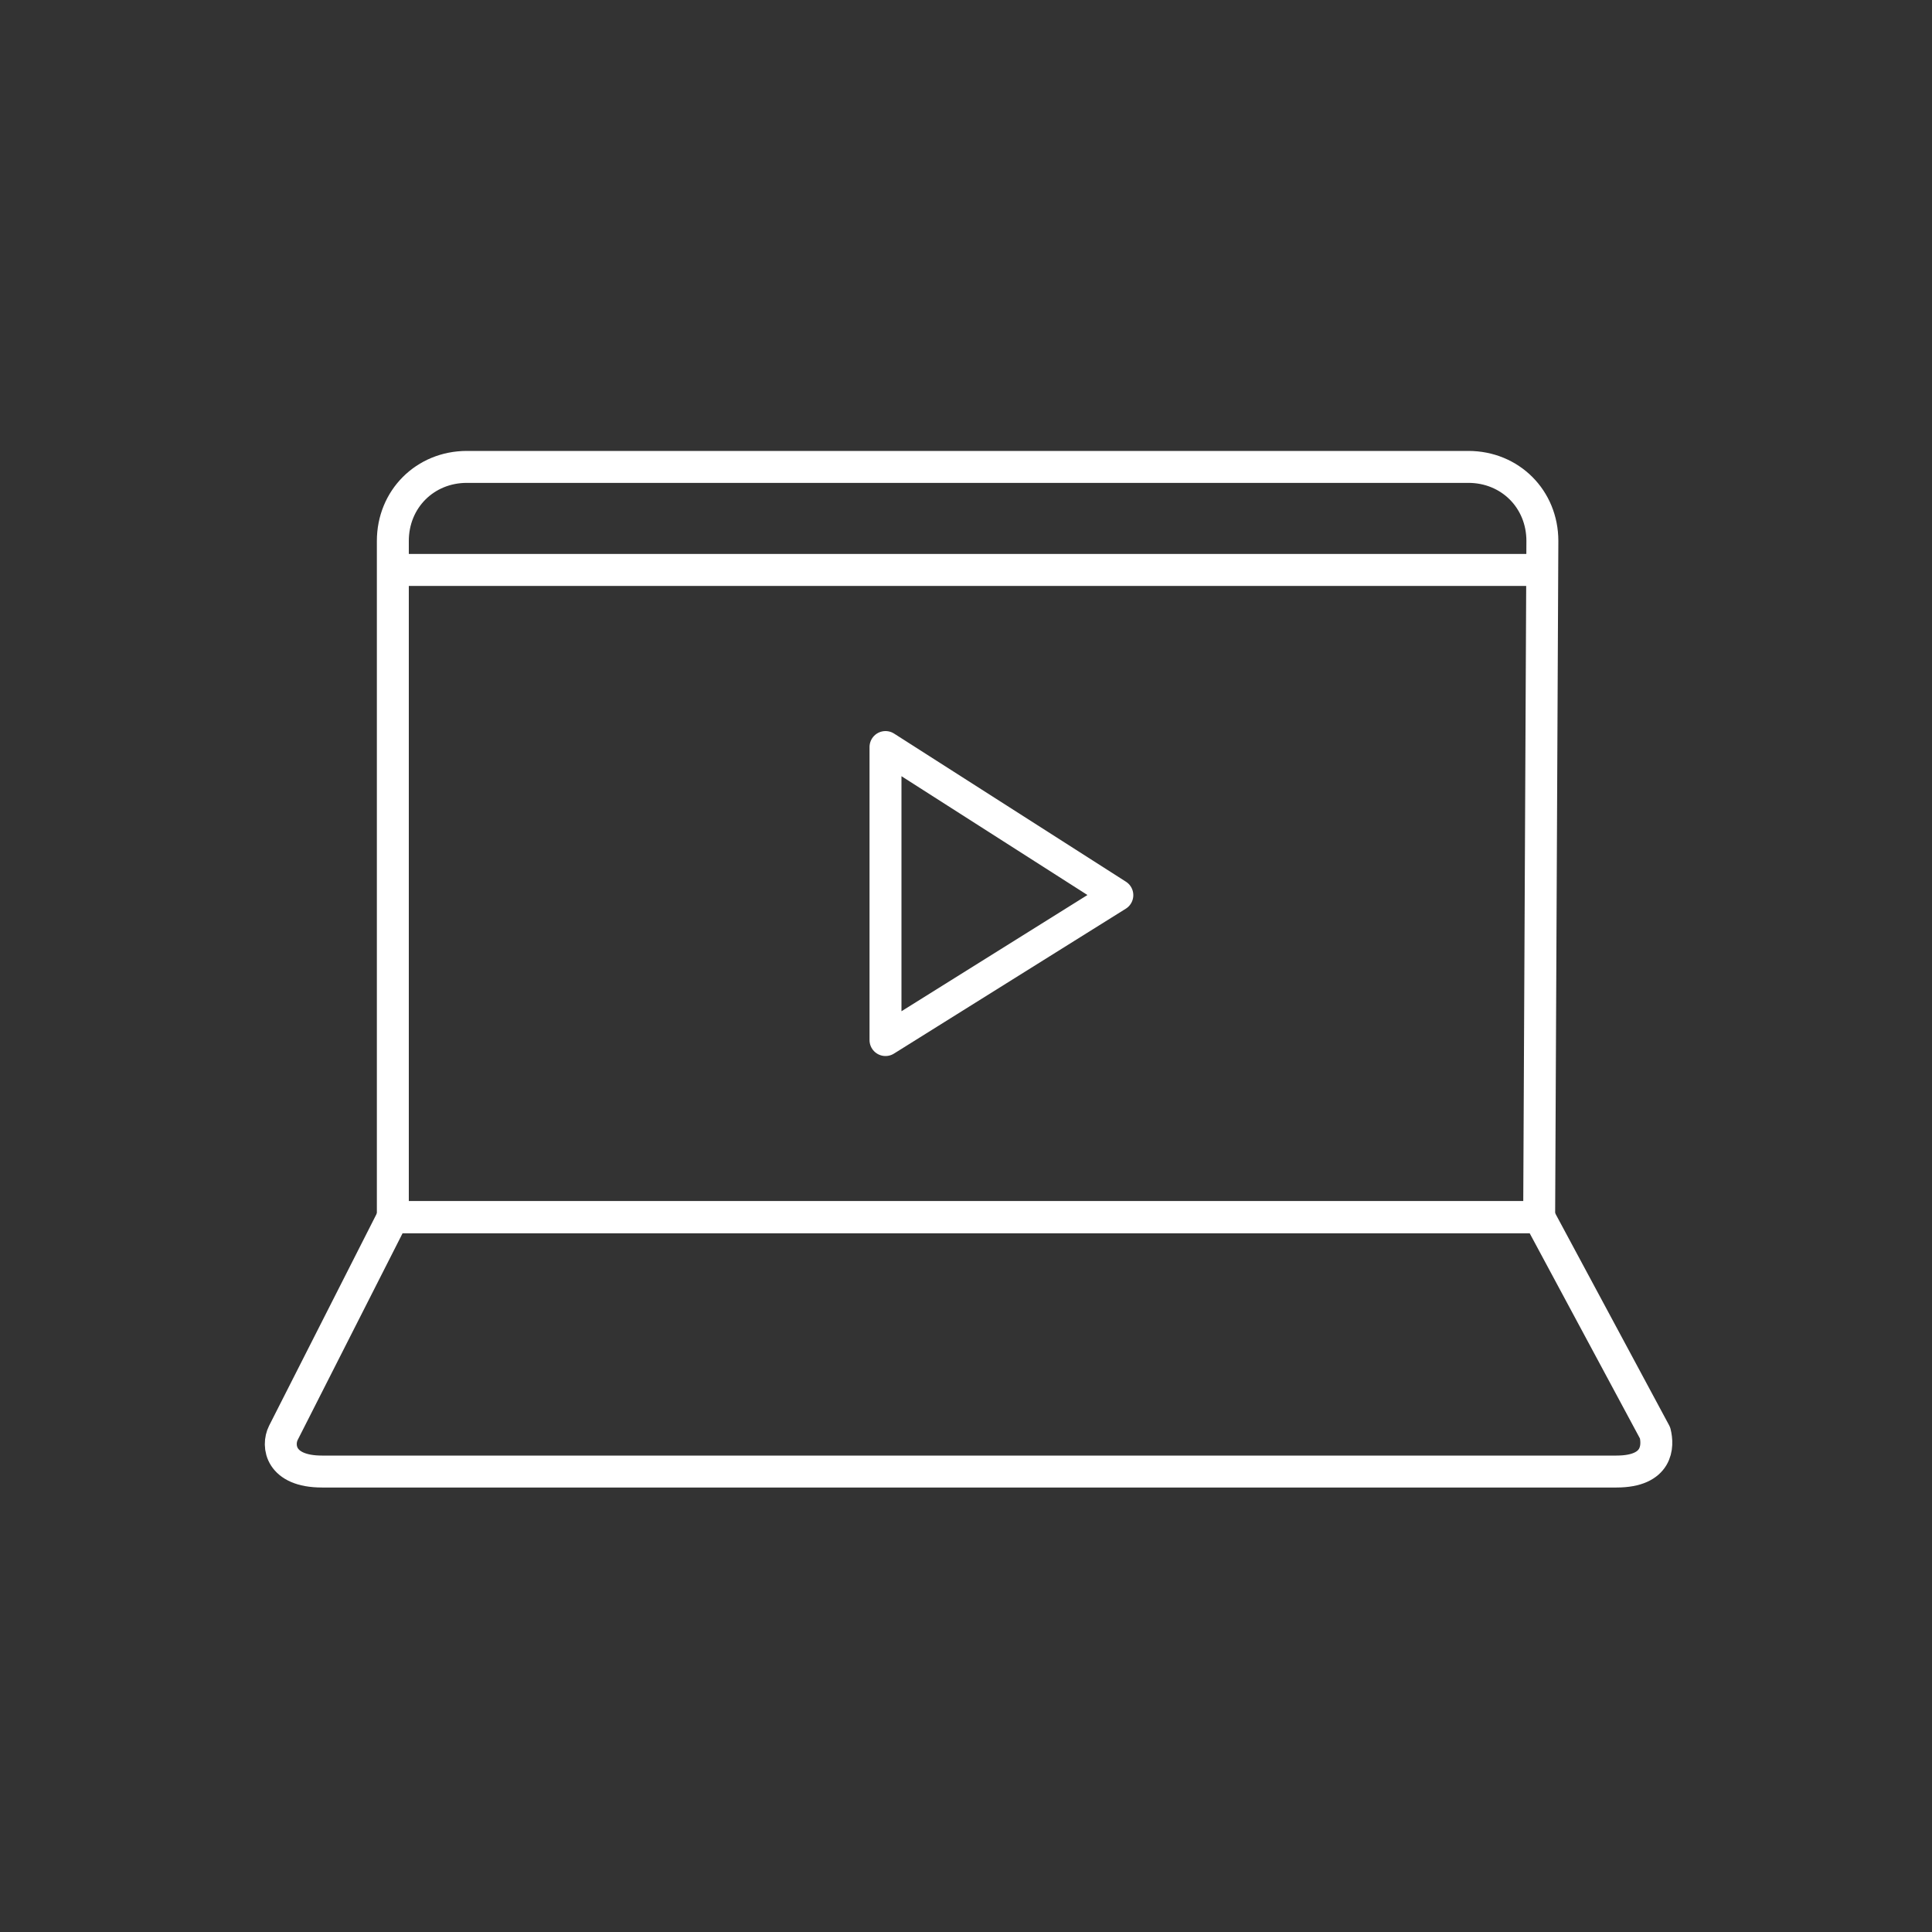
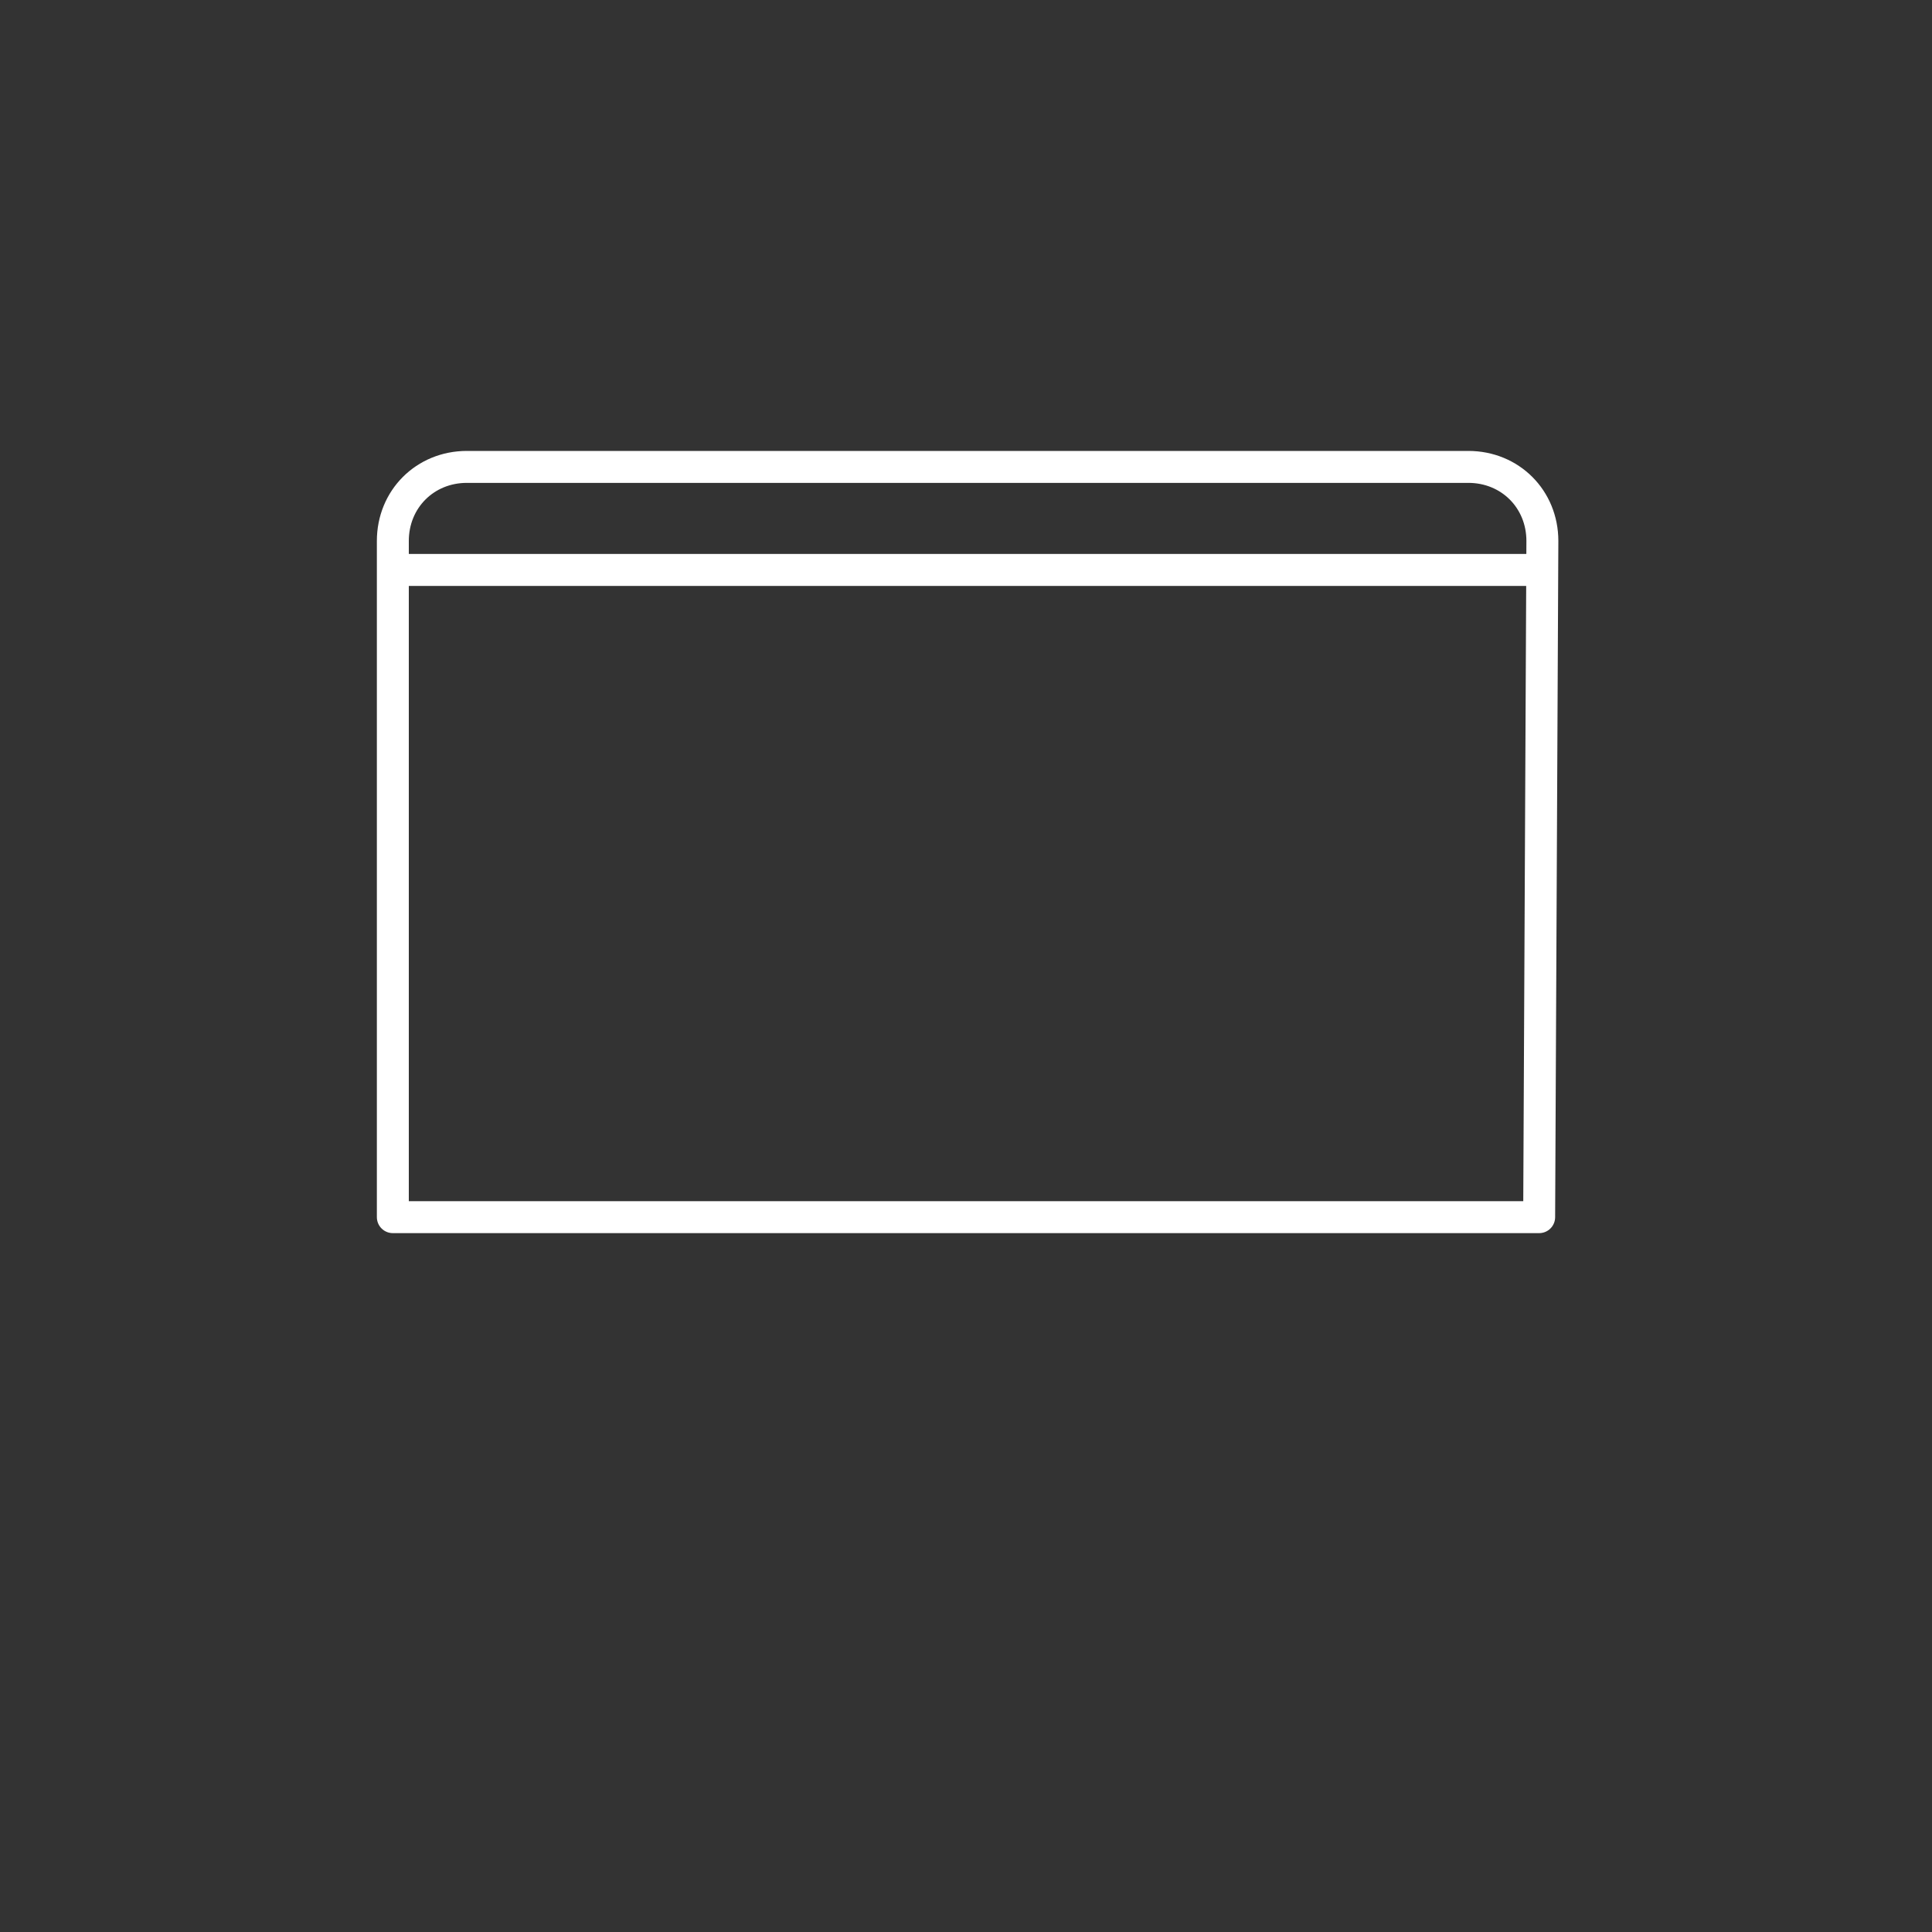
<svg xmlns="http://www.w3.org/2000/svg" id="Layer_1" x="0px" y="0px" viewBox="0 0 60 60" style="enable-background:new 0 0 60 60;" xml:space="preserve">
  <rect x="0" y="0" width="60" height="60" fill="#333333" stroke="none" />
  <style type="text/css"> .st0{fill:none;stroke:#FFFFFF;stroke-width:0.992;stroke-linecap:round;stroke-linejoin:round;} </style>
-   <polygon class="st0" points="27.5,23.2 27.5,32.3 34.7,27.8 " />
  <line class="st0" x1="47.6" y1="17.7" x2="12.4" y2="17.7" />
  <g>
    <g>
      <path class="st0" d="M47.8,37.8H12.2v-21c0-1.3,1-2.3,2.3-2.3h31.1c1.3,0,2.3,1,2.3,2.3L47.8,37.8L47.8,37.8z" />
-       <path class="st0" d="M47.8,37.8H12.2l-3.4,6.7c-0.2,0.4-0.1,1.2,1.2,1.2h40.2c1.3,0,1.3-0.8,1.2-1.2L47.8,37.8z" />
    </g>
  </g>
</svg>